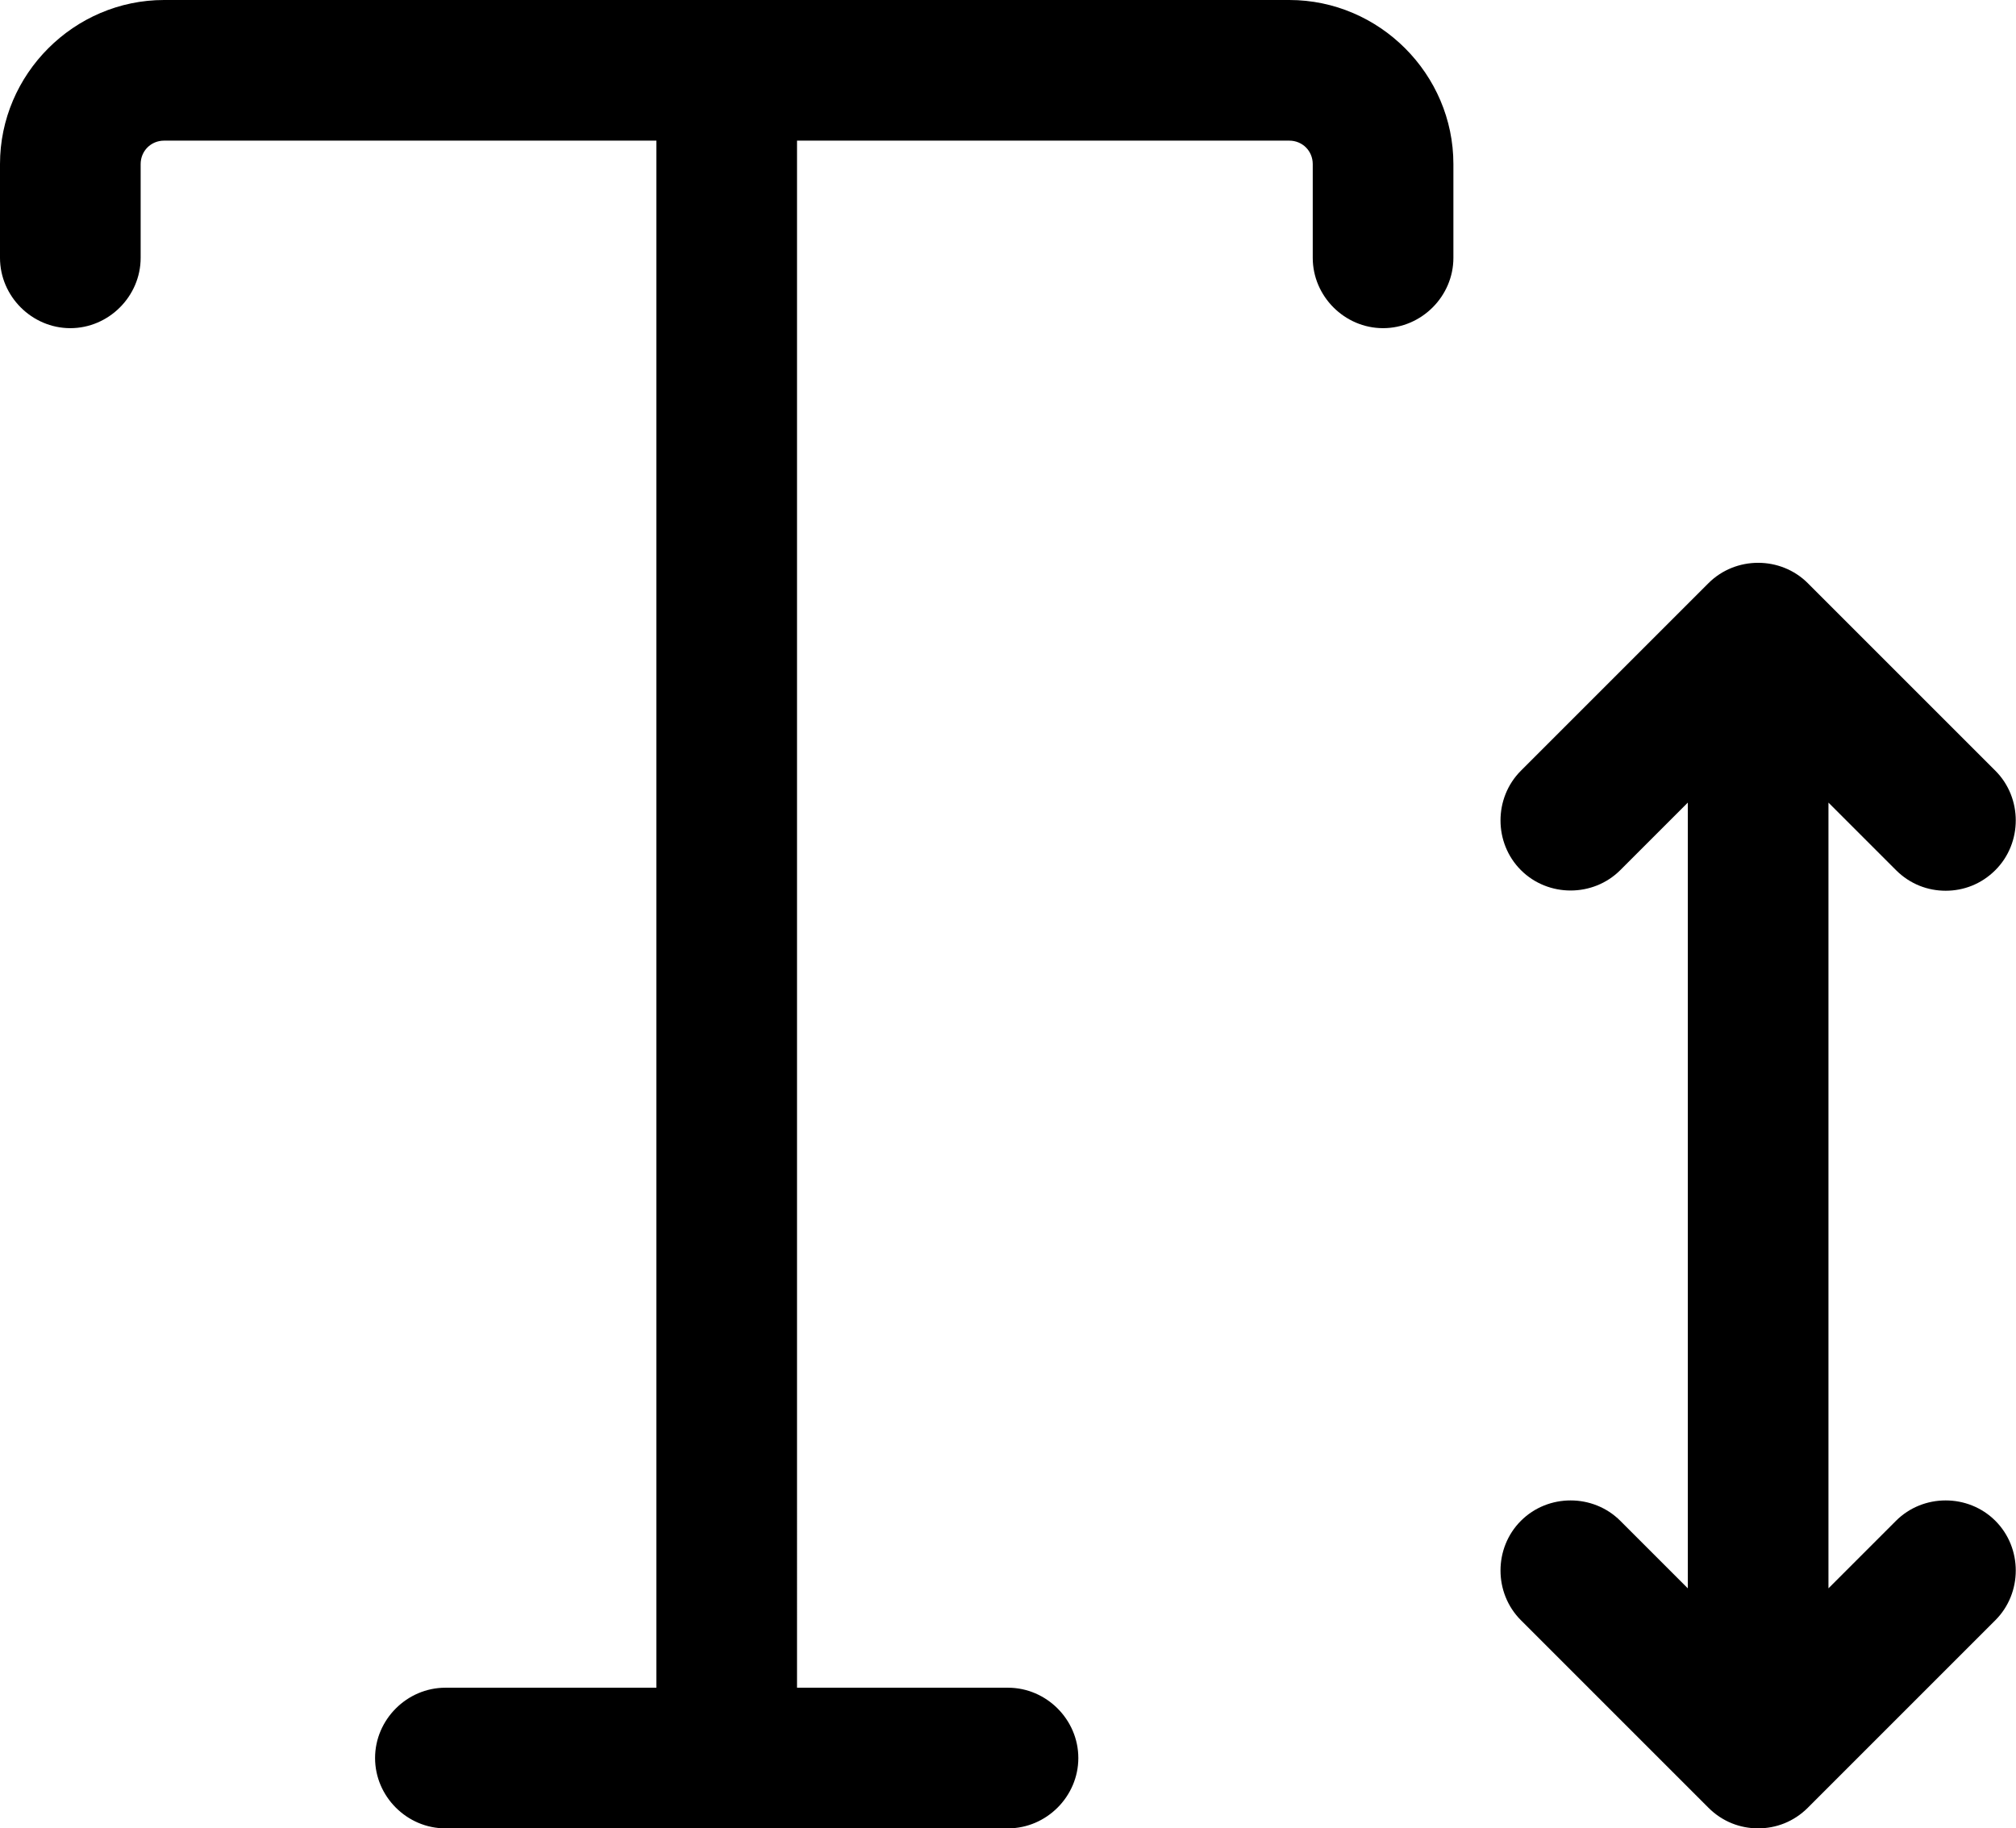
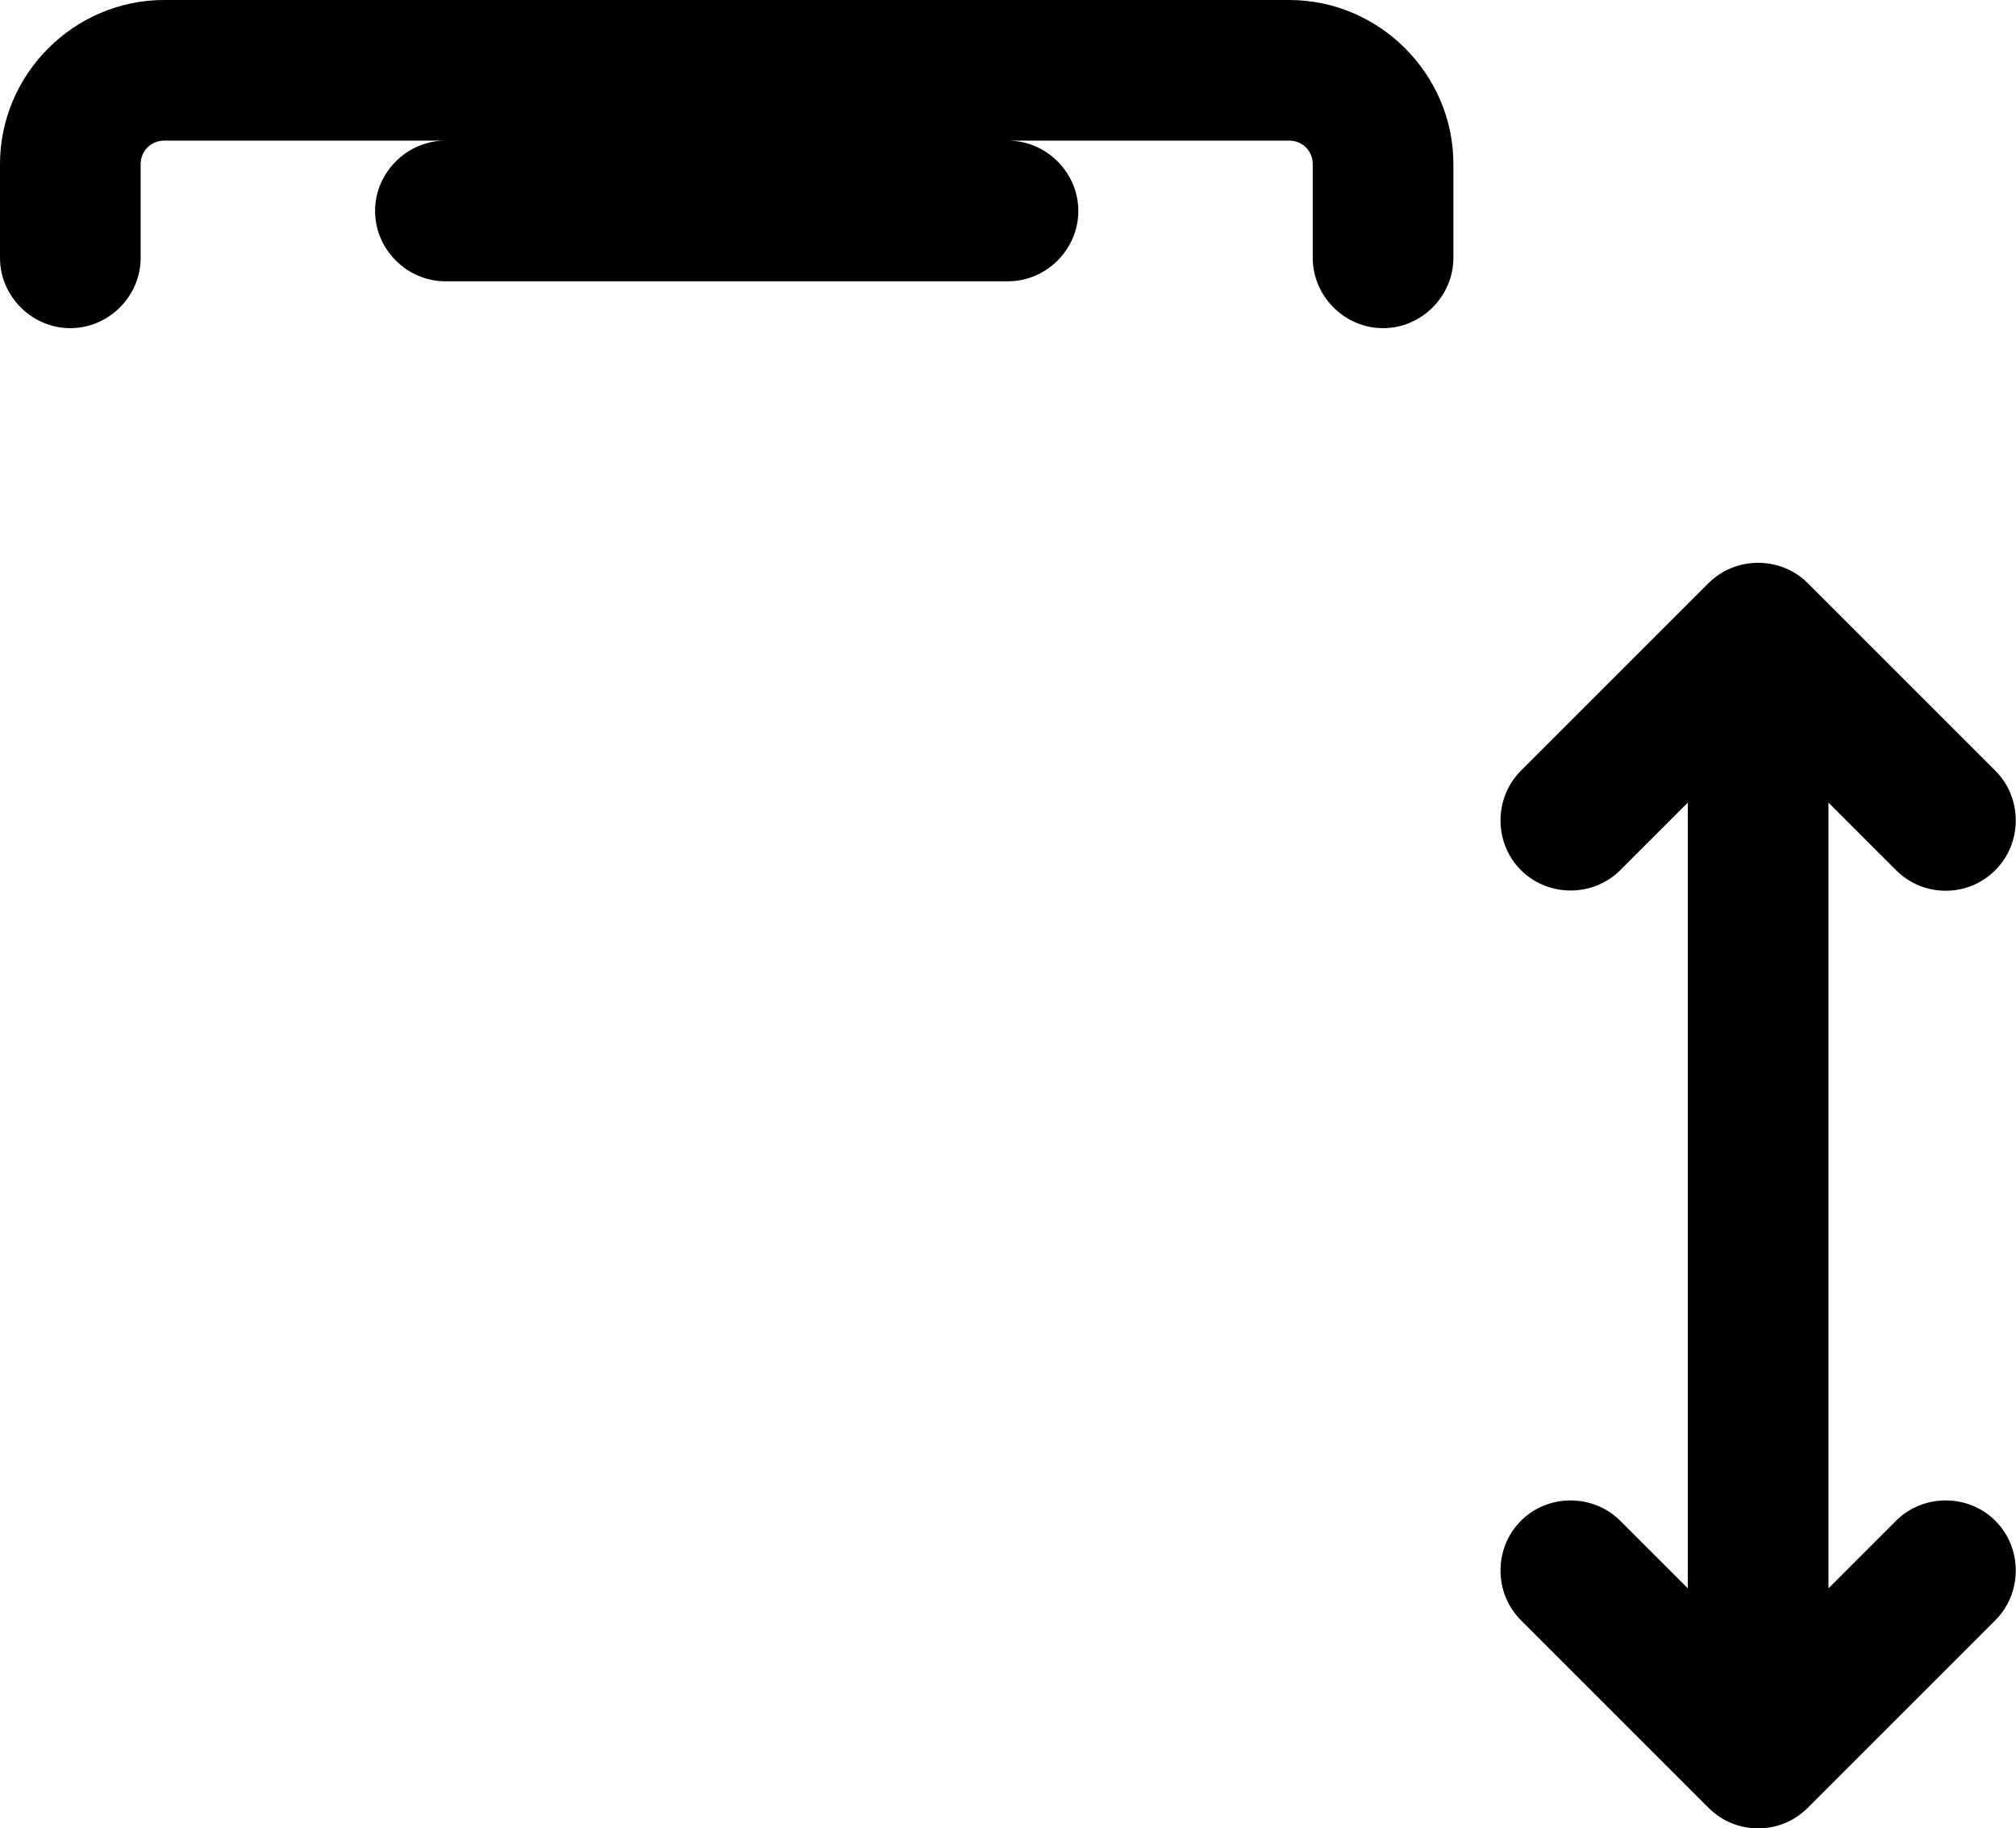
<svg xmlns="http://www.w3.org/2000/svg" x="0px" y="0px" viewBox="1.25 2.25 21.5 19.5">
-   <path d="m22.53,18.47c.29.29.29.77,0,1.06l-2,2c-.15.15-.34.22-.53.22s-.38-.07-.53-.22l-2-2c-.29-.29-.29-.77,0-1.06s.77-.29,1.06,0l.72.72v-8.38l-.72.72c-.29.29-.77.29-1.06,0s-.29-.77,0-1.06l2-2c.29-.29.77-.29,1.06,0l2,2c.29.29.29.77,0,1.06-.15.15-.34.22-.53.22s-.38-.07-.53-.22l-.72-.72v8.38l.72-.72c.29-.29.77-.29,1.06,0ZM15,2.25H3c-.96,0-1.75.79-1.75,1.75v1c0,.41.34.75.75.75s.75-.34.75-.75v-1c0-.14.11-.25.25-.25h5.25v16.5h-2.25c-.41,0-.75.34-.75.75s.34.75.75.75h6c.41,0,.75-.34.75-.75s-.34-.75-.75-.75h-2.25V3.75h5.25c.14,0,.25.11.25.25v1c0,.41.34.75.75.75s.75-.34.75-.75v-1c0-.96-.79-1.75-1.75-1.75Z" />
+   <path d="m22.53,18.47c.29.29.29.77,0,1.06l-2,2c-.15.15-.34.22-.53.22s-.38-.07-.53-.22l-2-2c-.29-.29-.29-.77,0-1.06s.77-.29,1.06,0l.72.72v-8.38l-.72.72c-.29.29-.77.29-1.06,0s-.29-.77,0-1.06l2-2c.29-.29.77-.29,1.06,0l2,2c.29.29.29.77,0,1.06-.15.15-.34.22-.53.22s-.38-.07-.53-.22l-.72-.72v8.38l.72-.72c.29-.29.77-.29,1.06,0ZM15,2.25H3c-.96,0-1.75.79-1.75,1.75v1c0,.41.34.75.75.75s.75-.34.75-.75v-1c0-.14.11-.25.25-.25h5.25h-2.25c-.41,0-.75.34-.75.75s.34.75.75.75h6c.41,0,.75-.34.75-.75s-.34-.75-.75-.75h-2.25V3.75h5.25c.14,0,.25.11.25.25v1c0,.41.34.75.75.75s.75-.34.75-.75v-1c0-.96-.79-1.75-1.75-1.75Z" />
</svg>